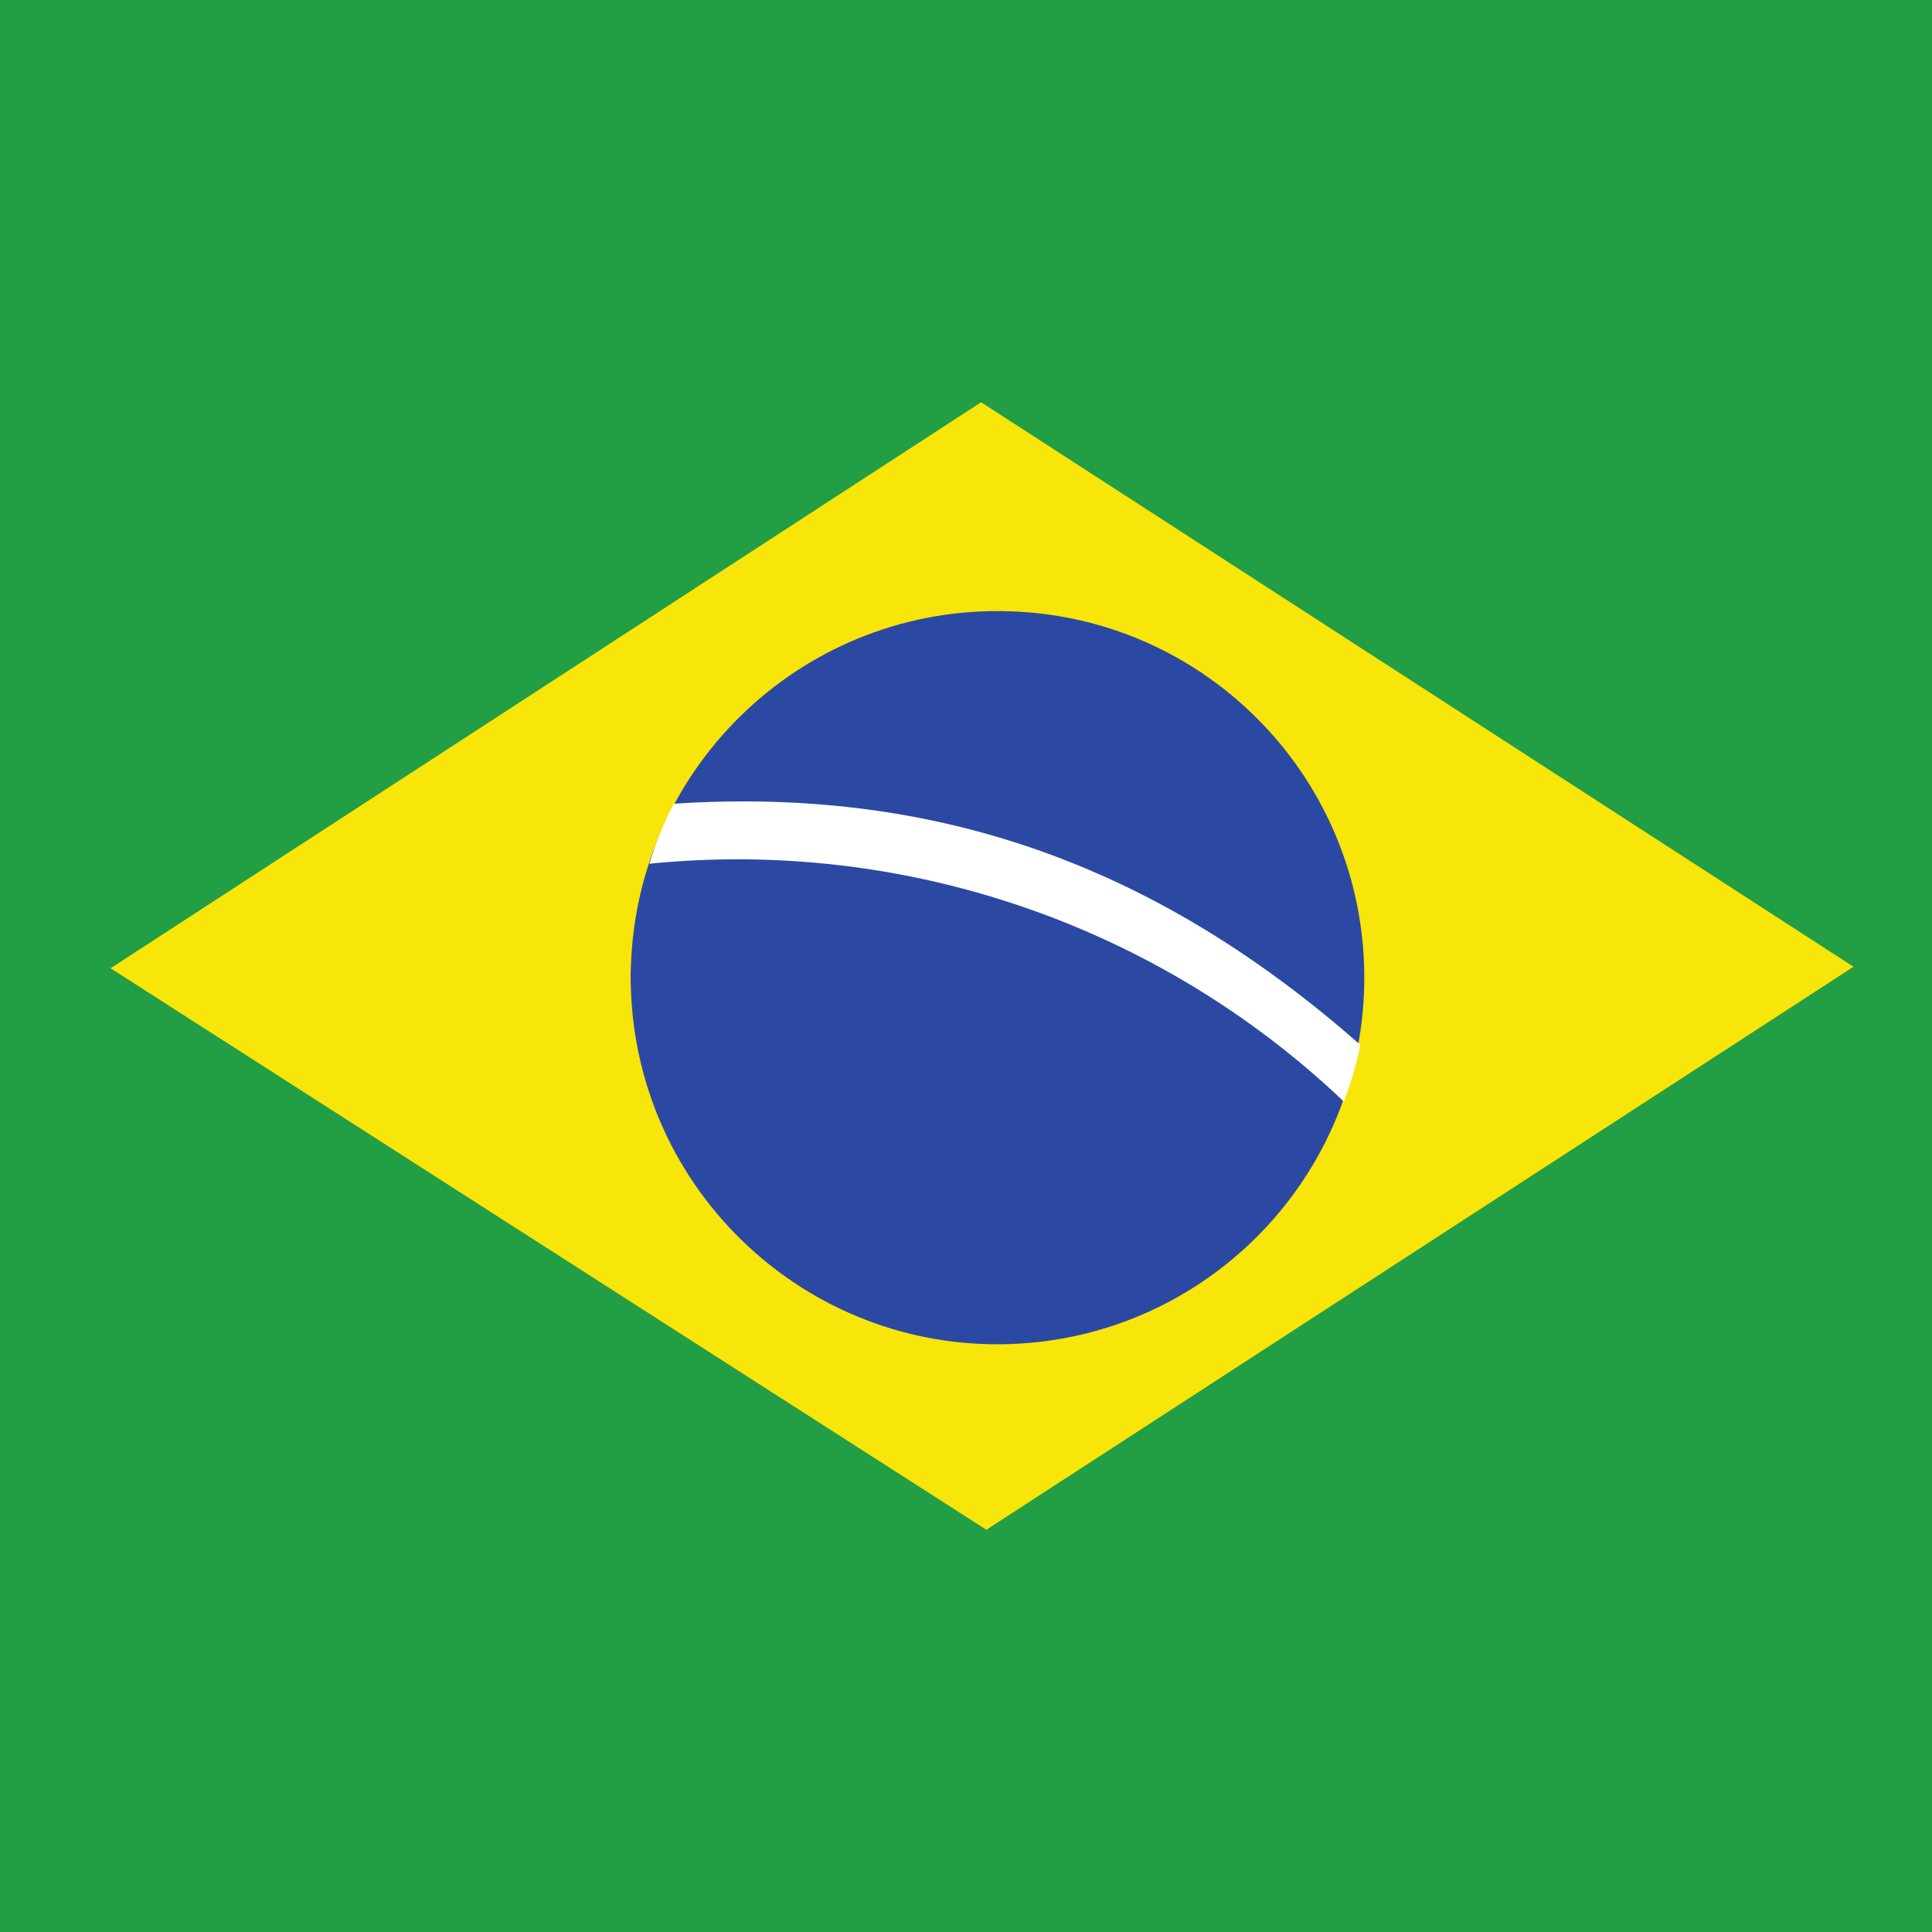
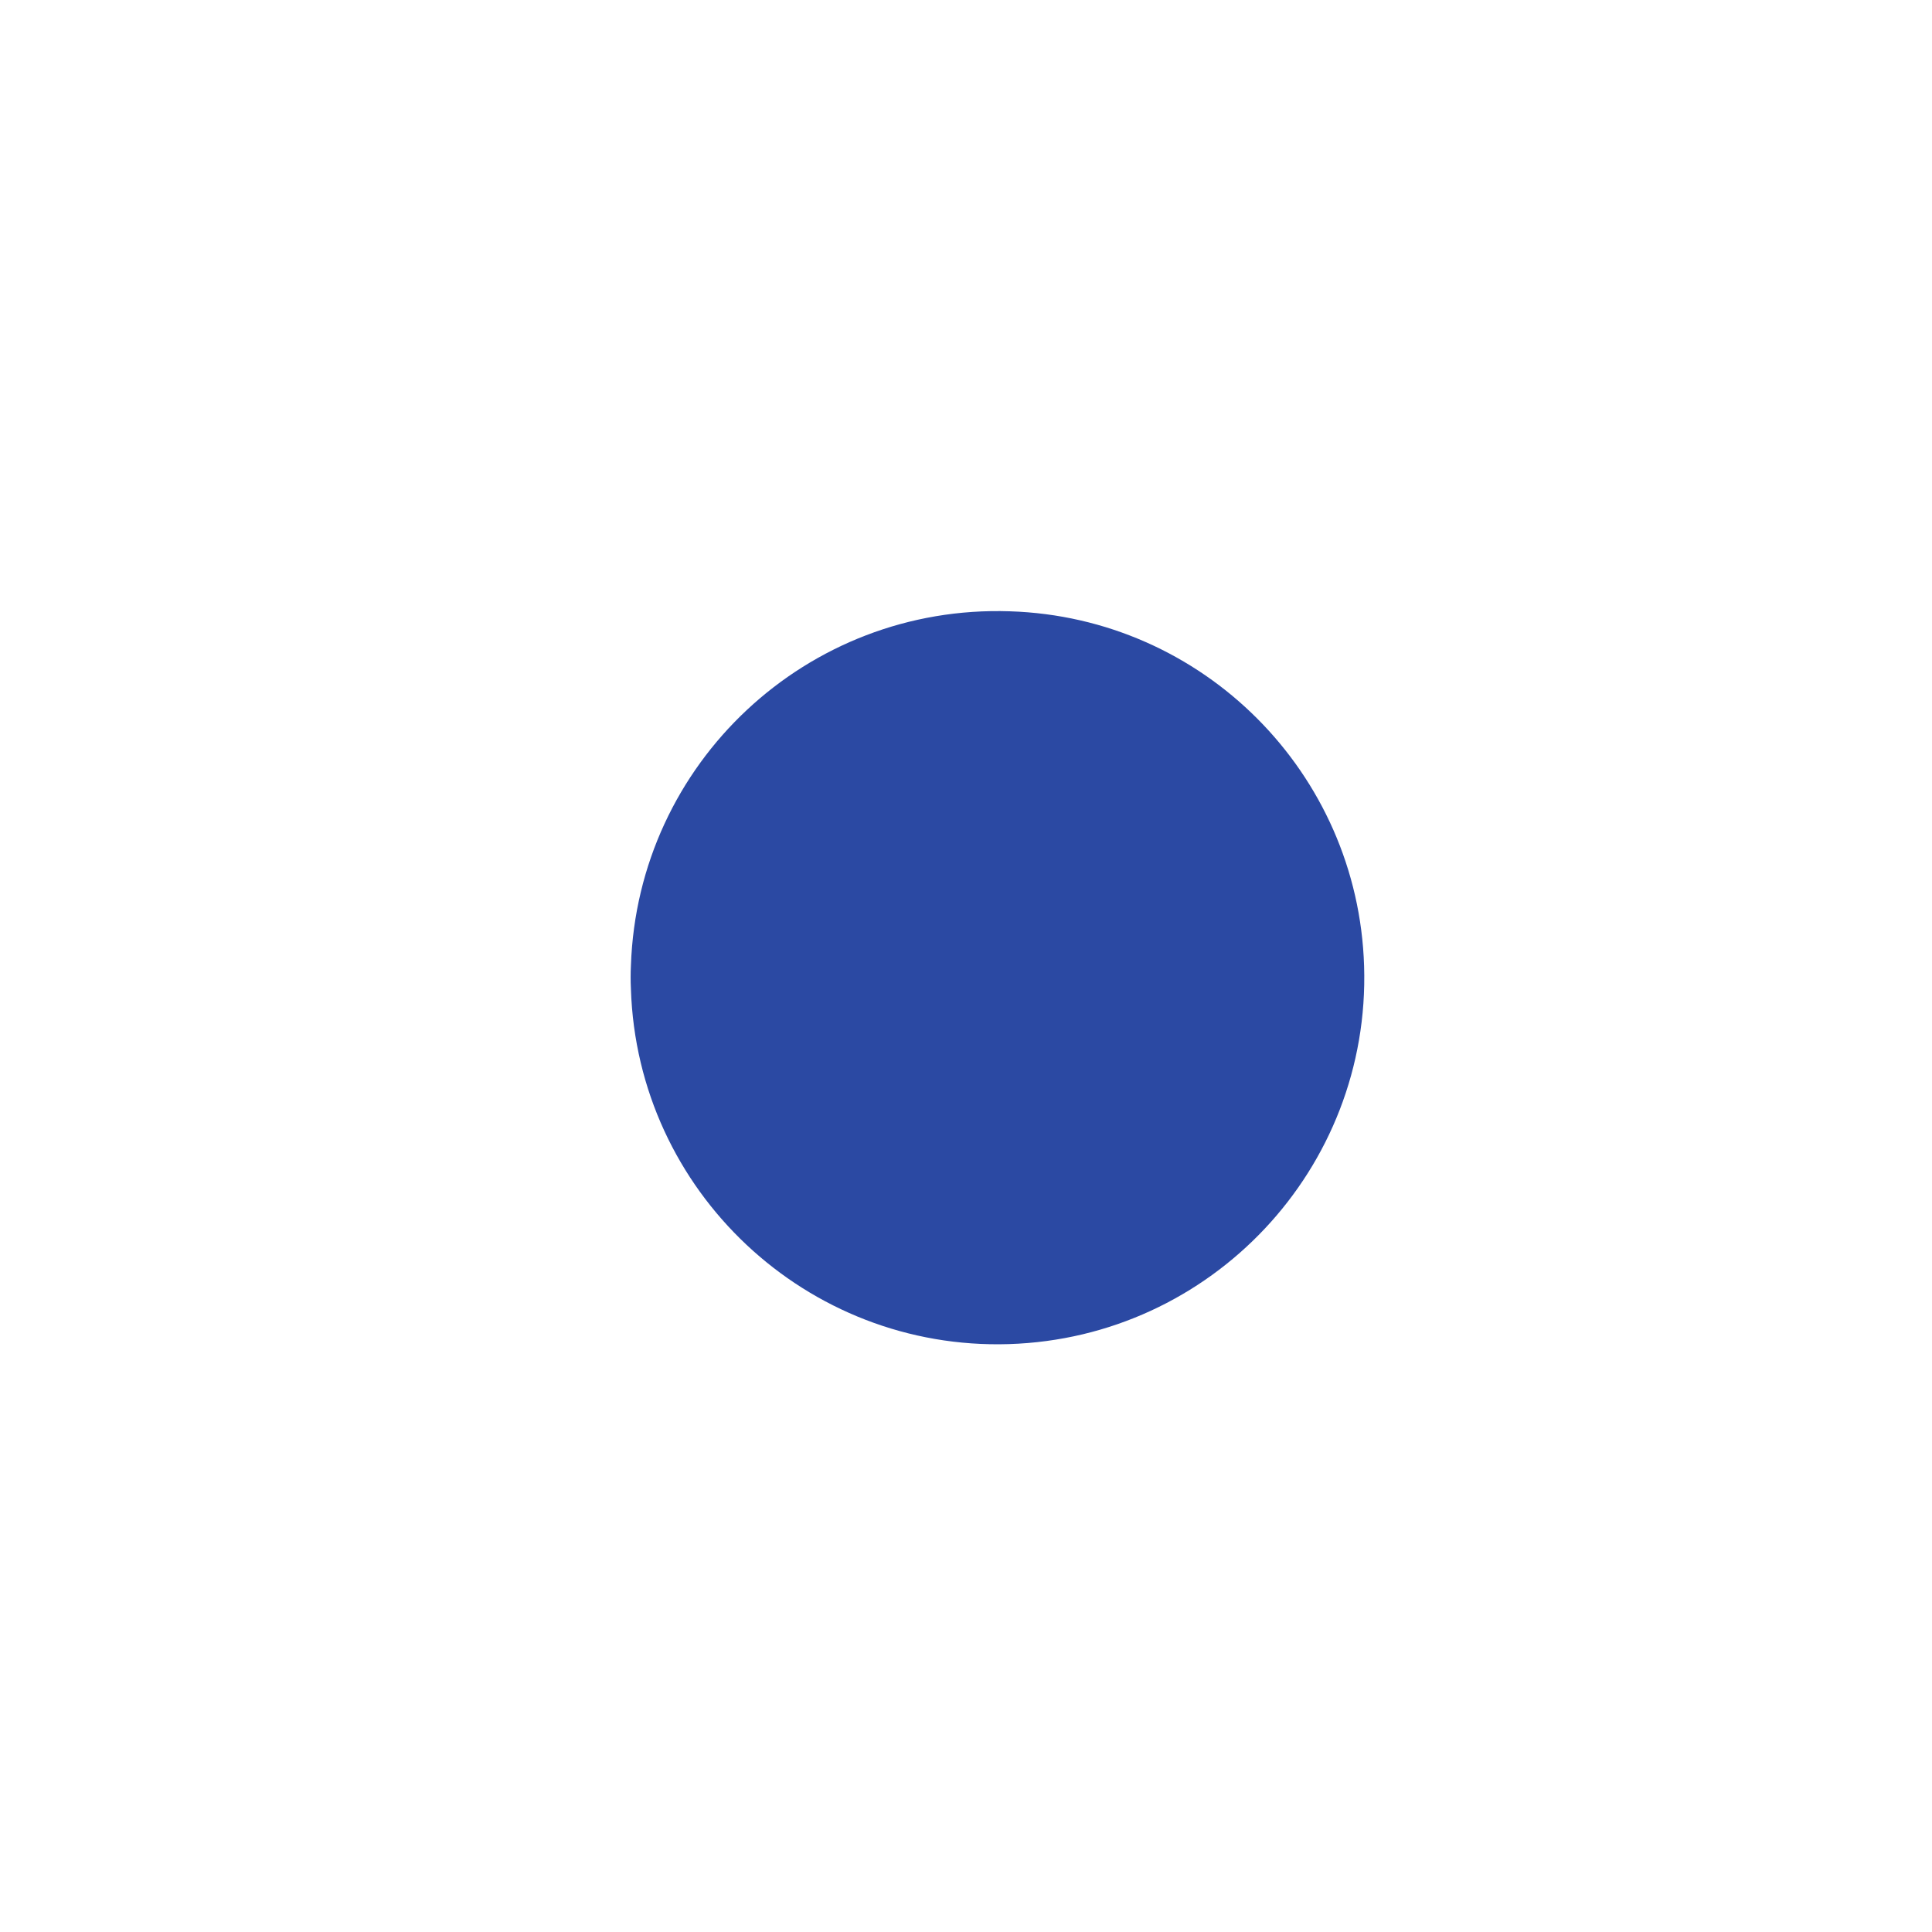
<svg xmlns="http://www.w3.org/2000/svg" id="flag-icons-br" viewBox="0 0 512 512">
  <g>
-     <path fill-rule="evenodd" clip-rule="evenodd" fill="#229E45" d="M0,0h512v512H0V0z" />
-     <path fill-rule="evenodd" clip-rule="evenodd" fill="#F8E509" d="M261.4,405.4l229.8-149.2L260,106.6l-230.7,150L261.4,405.4z" />
    <path fill-rule="evenodd" clip-rule="evenodd" fill="#2B49A3" d="M361.5,256c1.7,53.7-40.5,98.5-94.1,100.2s-98.5-40.5-100.2-94.1c-0.1-2.1-0.1-4.2,0-6.2 c1.8-53.7,46.7-95.7,100.4-93.9C318.8,163.6,359.9,204.8,361.5,256" />
-     <path fill-rule="evenodd" clip-rule="evenodd" fill="#FFFFFF" d="M356.1,292c1.9-4.9,3.4-10,4.4-15.1c-51.6-45.4-109.2-68.7-182-63.9c-2.6,5.1-4.8,10.4-6.4,15.9 c67.6-6.8,134.8,16.2,184,63V292z" />
  </g>
</svg>